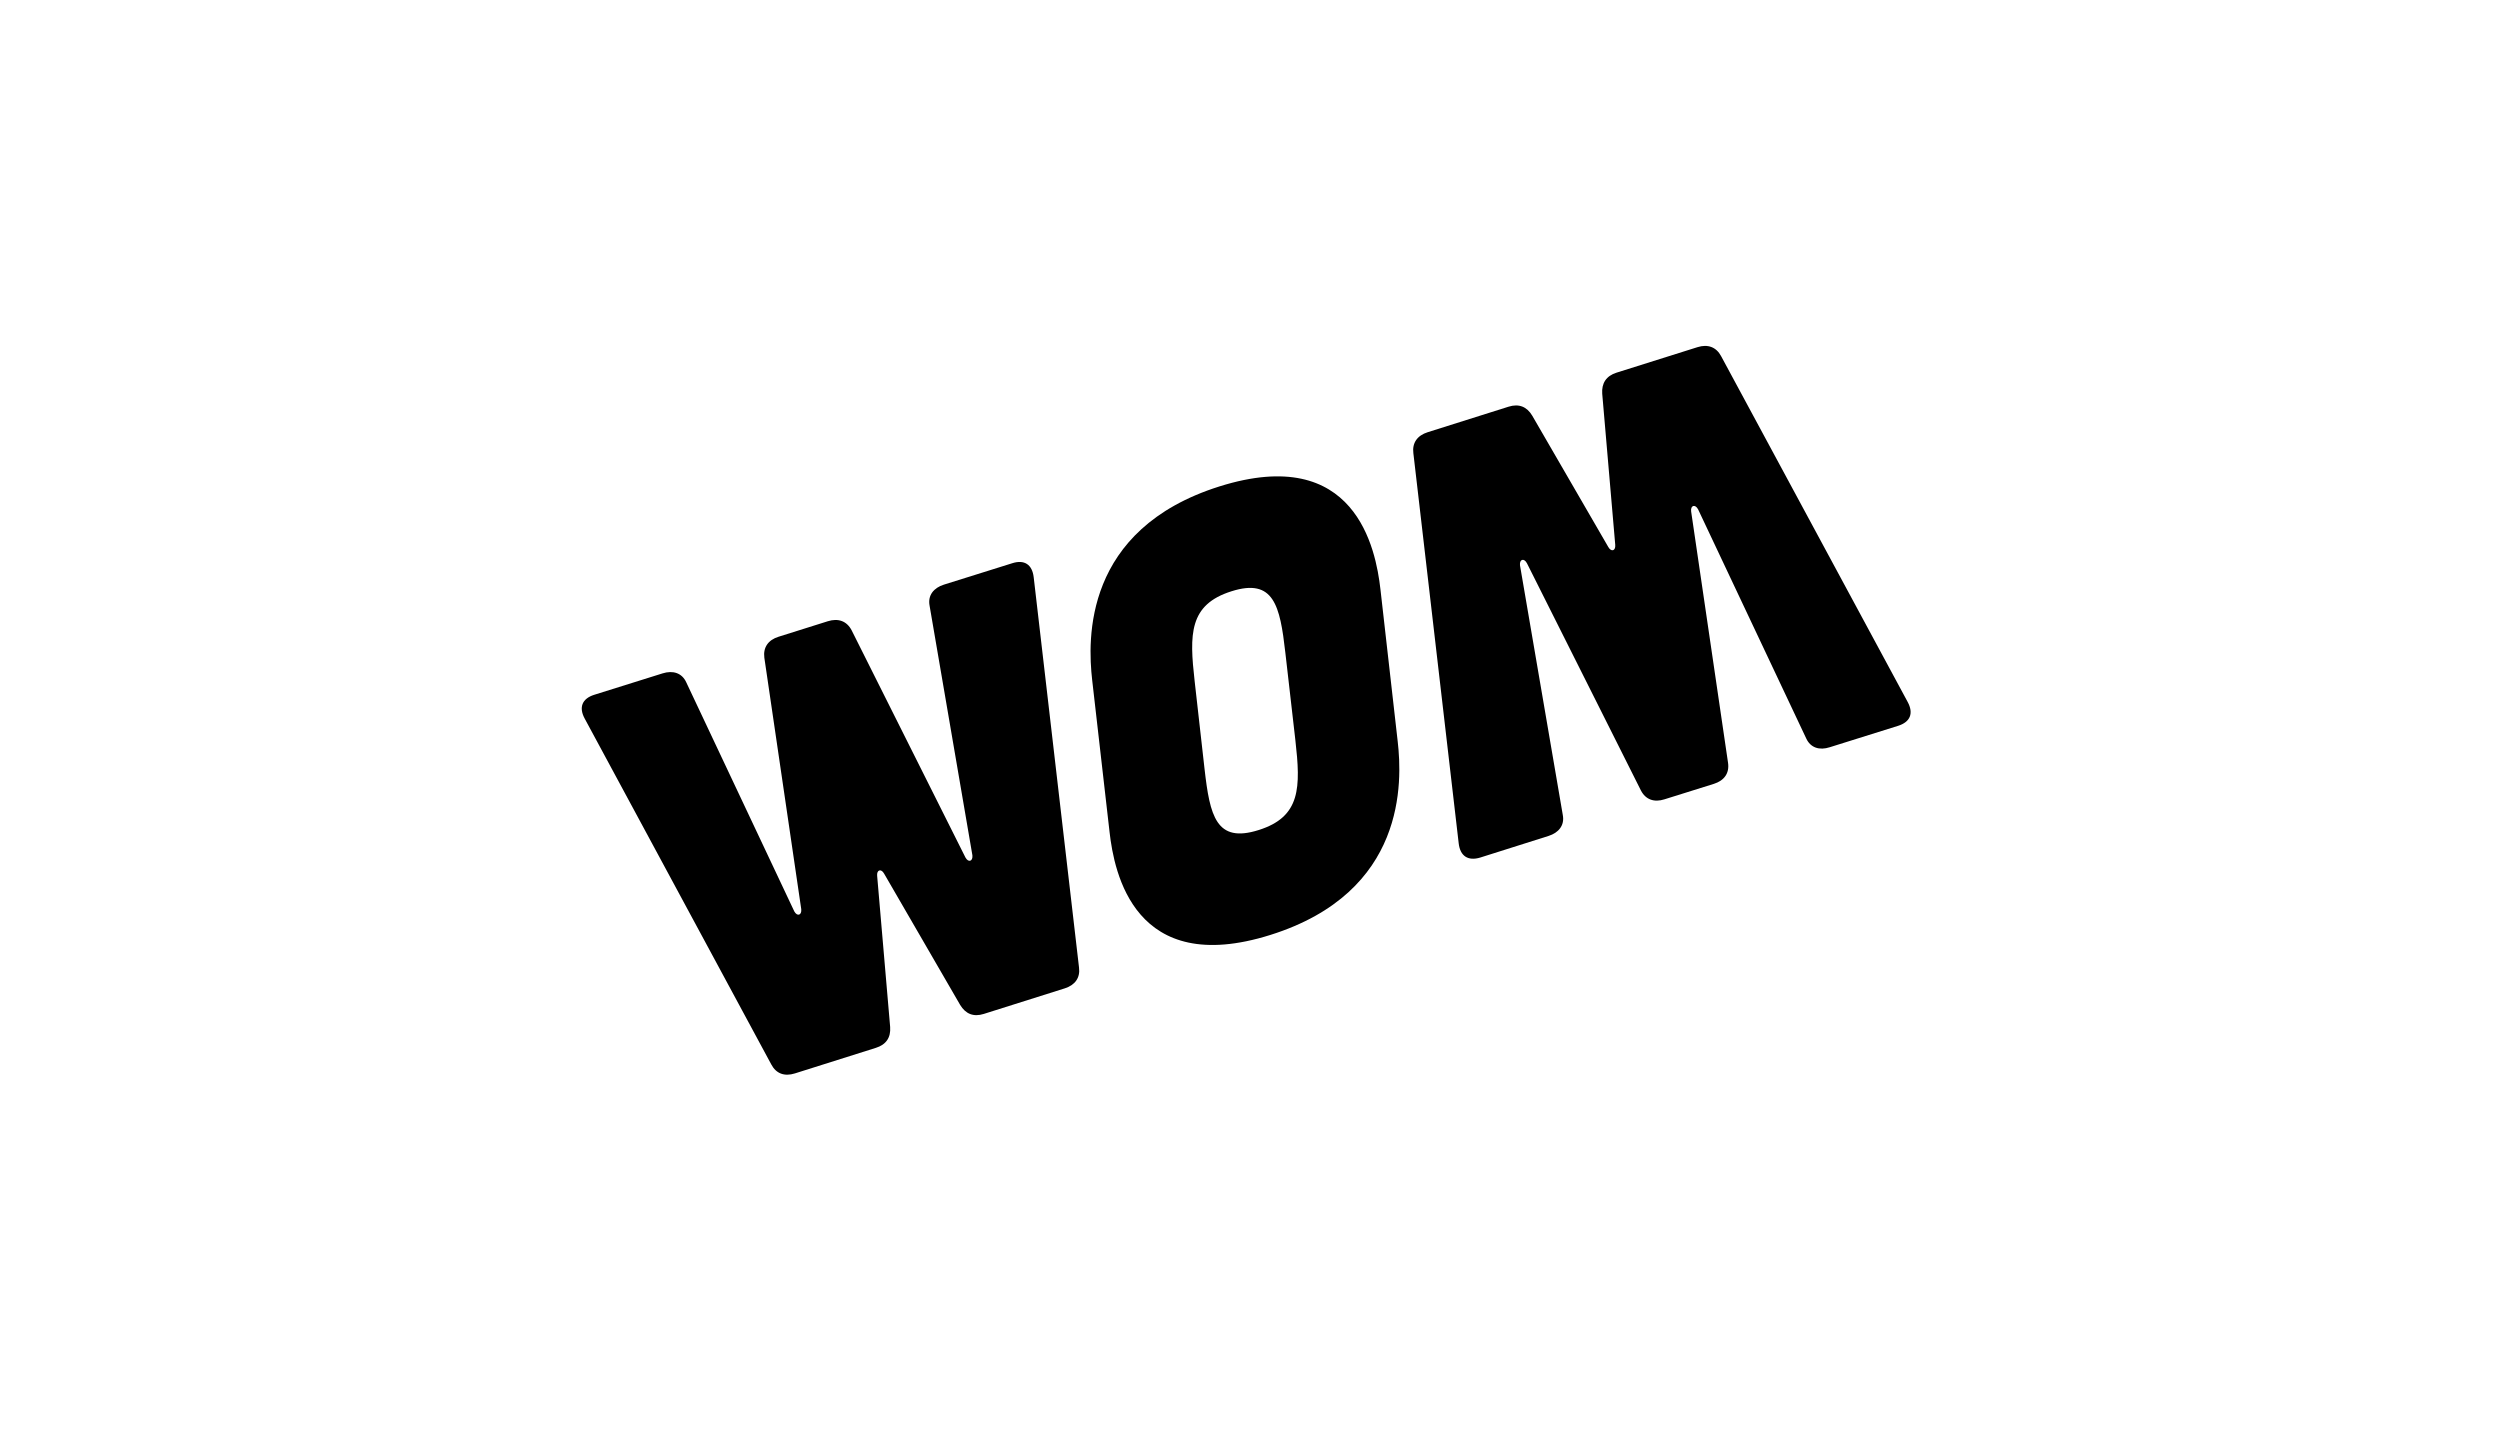
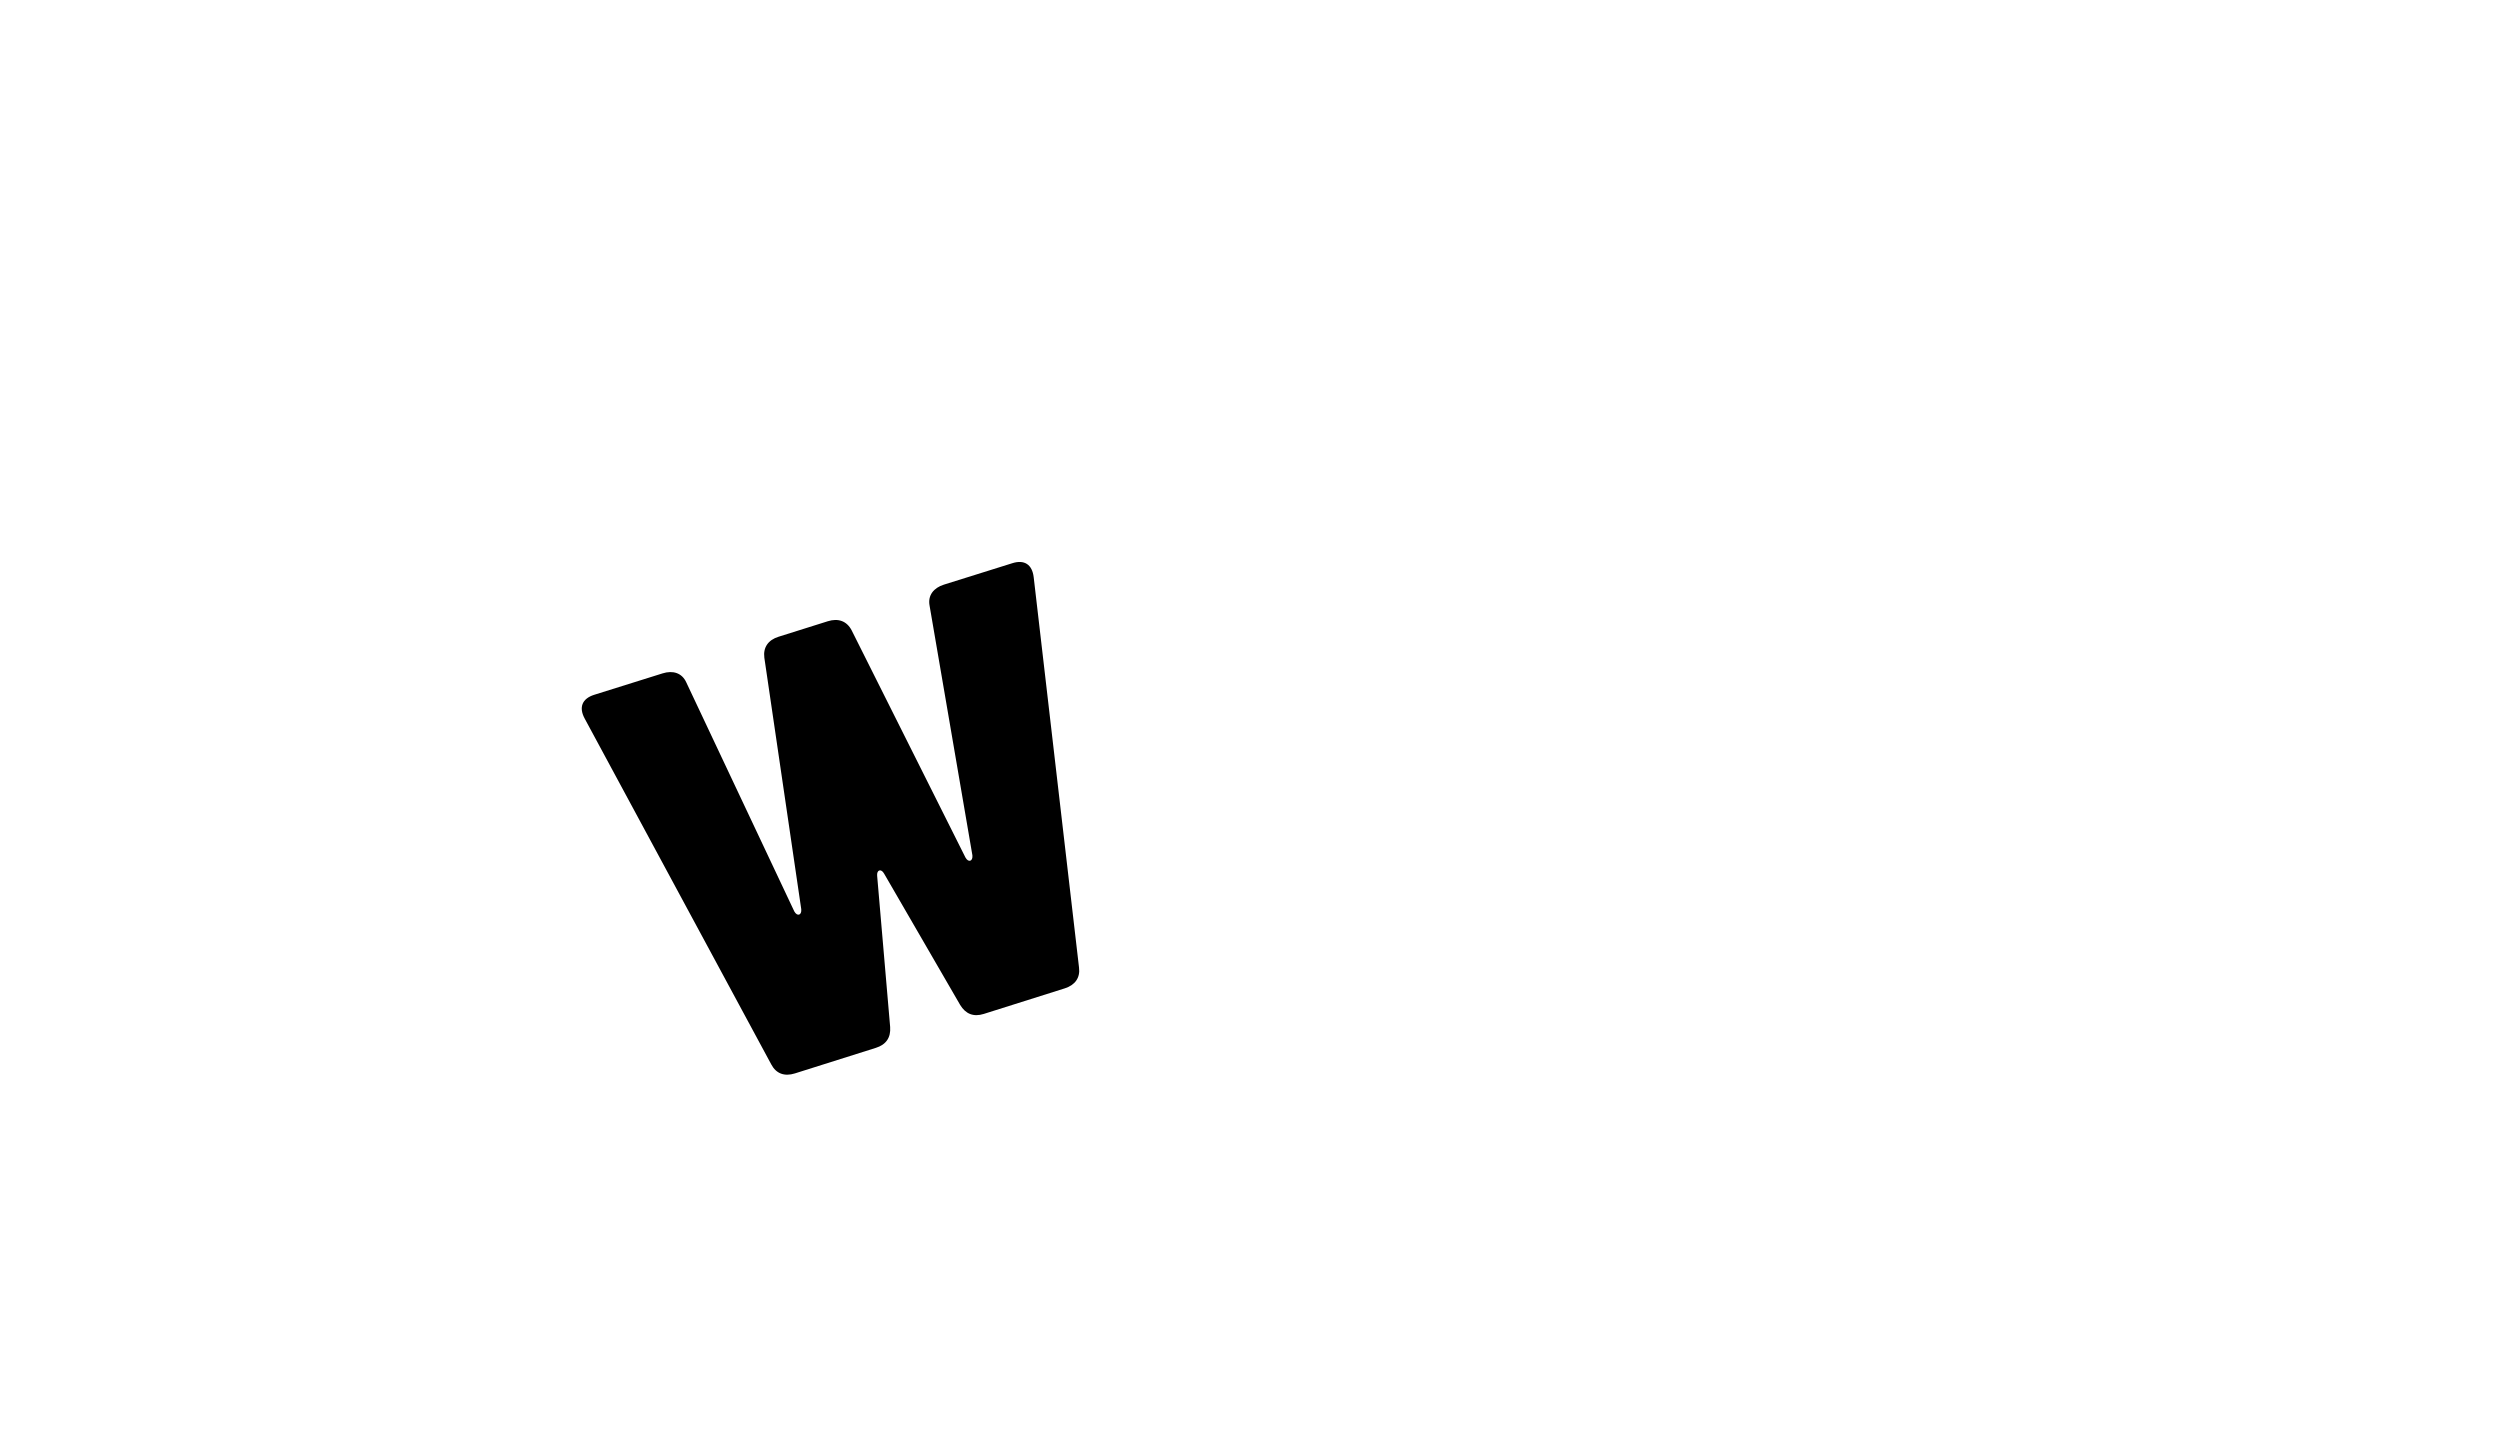
<svg xmlns="http://www.w3.org/2000/svg" width="159" height="91" viewBox="0 0 159 91" fill="none">
-   <path d="M121.325 44.639C121.72 45.363 121.495 45.917 120.724 46.161L116.376 47.523C115.719 47.739 115.145 47.56 114.873 46.959L107.998 32.392C107.811 32.045 107.509 32.139 107.556 32.524L109.904 48.519C109.999 49.176 109.66 49.645 109.003 49.853L105.856 50.838C105.208 51.046 104.663 50.858 104.363 50.275L97.112 35.82C96.925 35.473 96.633 35.567 96.671 35.952L99.394 51.834C99.517 52.481 99.14 52.961 98.484 53.167L94.144 54.54C93.373 54.775 92.867 54.454 92.773 53.637L89.89 28.823C89.805 28.166 90.143 27.696 90.801 27.489L95.947 25.865C96.605 25.658 97.111 25.865 97.451 26.438L102.286 34.787C102.475 35.125 102.765 35.041 102.729 34.646L101.901 25.038C101.855 24.371 102.156 23.911 102.804 23.704L107.96 22.08C108.617 21.873 109.153 22.07 109.463 22.652L121.325 44.639V44.639Z" fill="black" />
  <path d="M37.191 45.71C36.796 44.987 37.022 44.433 37.792 44.189L42.14 42.827C42.798 42.62 43.371 42.799 43.643 43.39L50.518 57.967C50.706 58.305 50.997 58.211 50.96 57.827L48.612 41.831C48.527 41.174 48.856 40.704 49.513 40.498L52.65 39.511C53.308 39.305 53.852 39.493 54.162 40.084L61.404 54.54C61.591 54.877 61.883 54.784 61.845 54.399L59.121 38.517C58.999 37.869 59.375 37.39 60.032 37.183L64.381 35.821C65.142 35.577 65.649 35.896 65.743 36.713L68.626 61.537C68.711 62.184 68.373 62.654 67.715 62.861L62.568 64.486C61.911 64.692 61.413 64.486 61.066 63.913L56.229 55.563C56.041 55.225 55.75 55.318 55.787 55.703L56.614 65.321C56.661 65.988 56.36 66.439 55.703 66.644L50.556 68.269C49.898 68.477 49.363 68.288 49.053 67.697L37.191 45.71V45.71Z" fill="black" />
-   <path fill-rule="evenodd" clip-rule="evenodd" d="M69.462 43.249C69.171 40.685 68.898 33.669 77.558 30.936C86.208 28.213 87.503 34.909 87.795 37.473L88.894 47.157C89.186 49.712 89.458 56.737 80.799 59.461C72.149 62.184 70.861 55.489 70.57 52.934L69.462 43.249V43.249ZM76.609 48.904C76.948 51.882 77.342 53.647 80.047 52.792C82.743 51.947 82.724 50.069 82.386 47.081L81.747 41.503C81.409 38.517 81.014 36.751 78.319 37.606C75.614 38.46 75.642 40.339 75.98 43.325L76.609 48.904V48.904Z" fill="black" />
</svg>